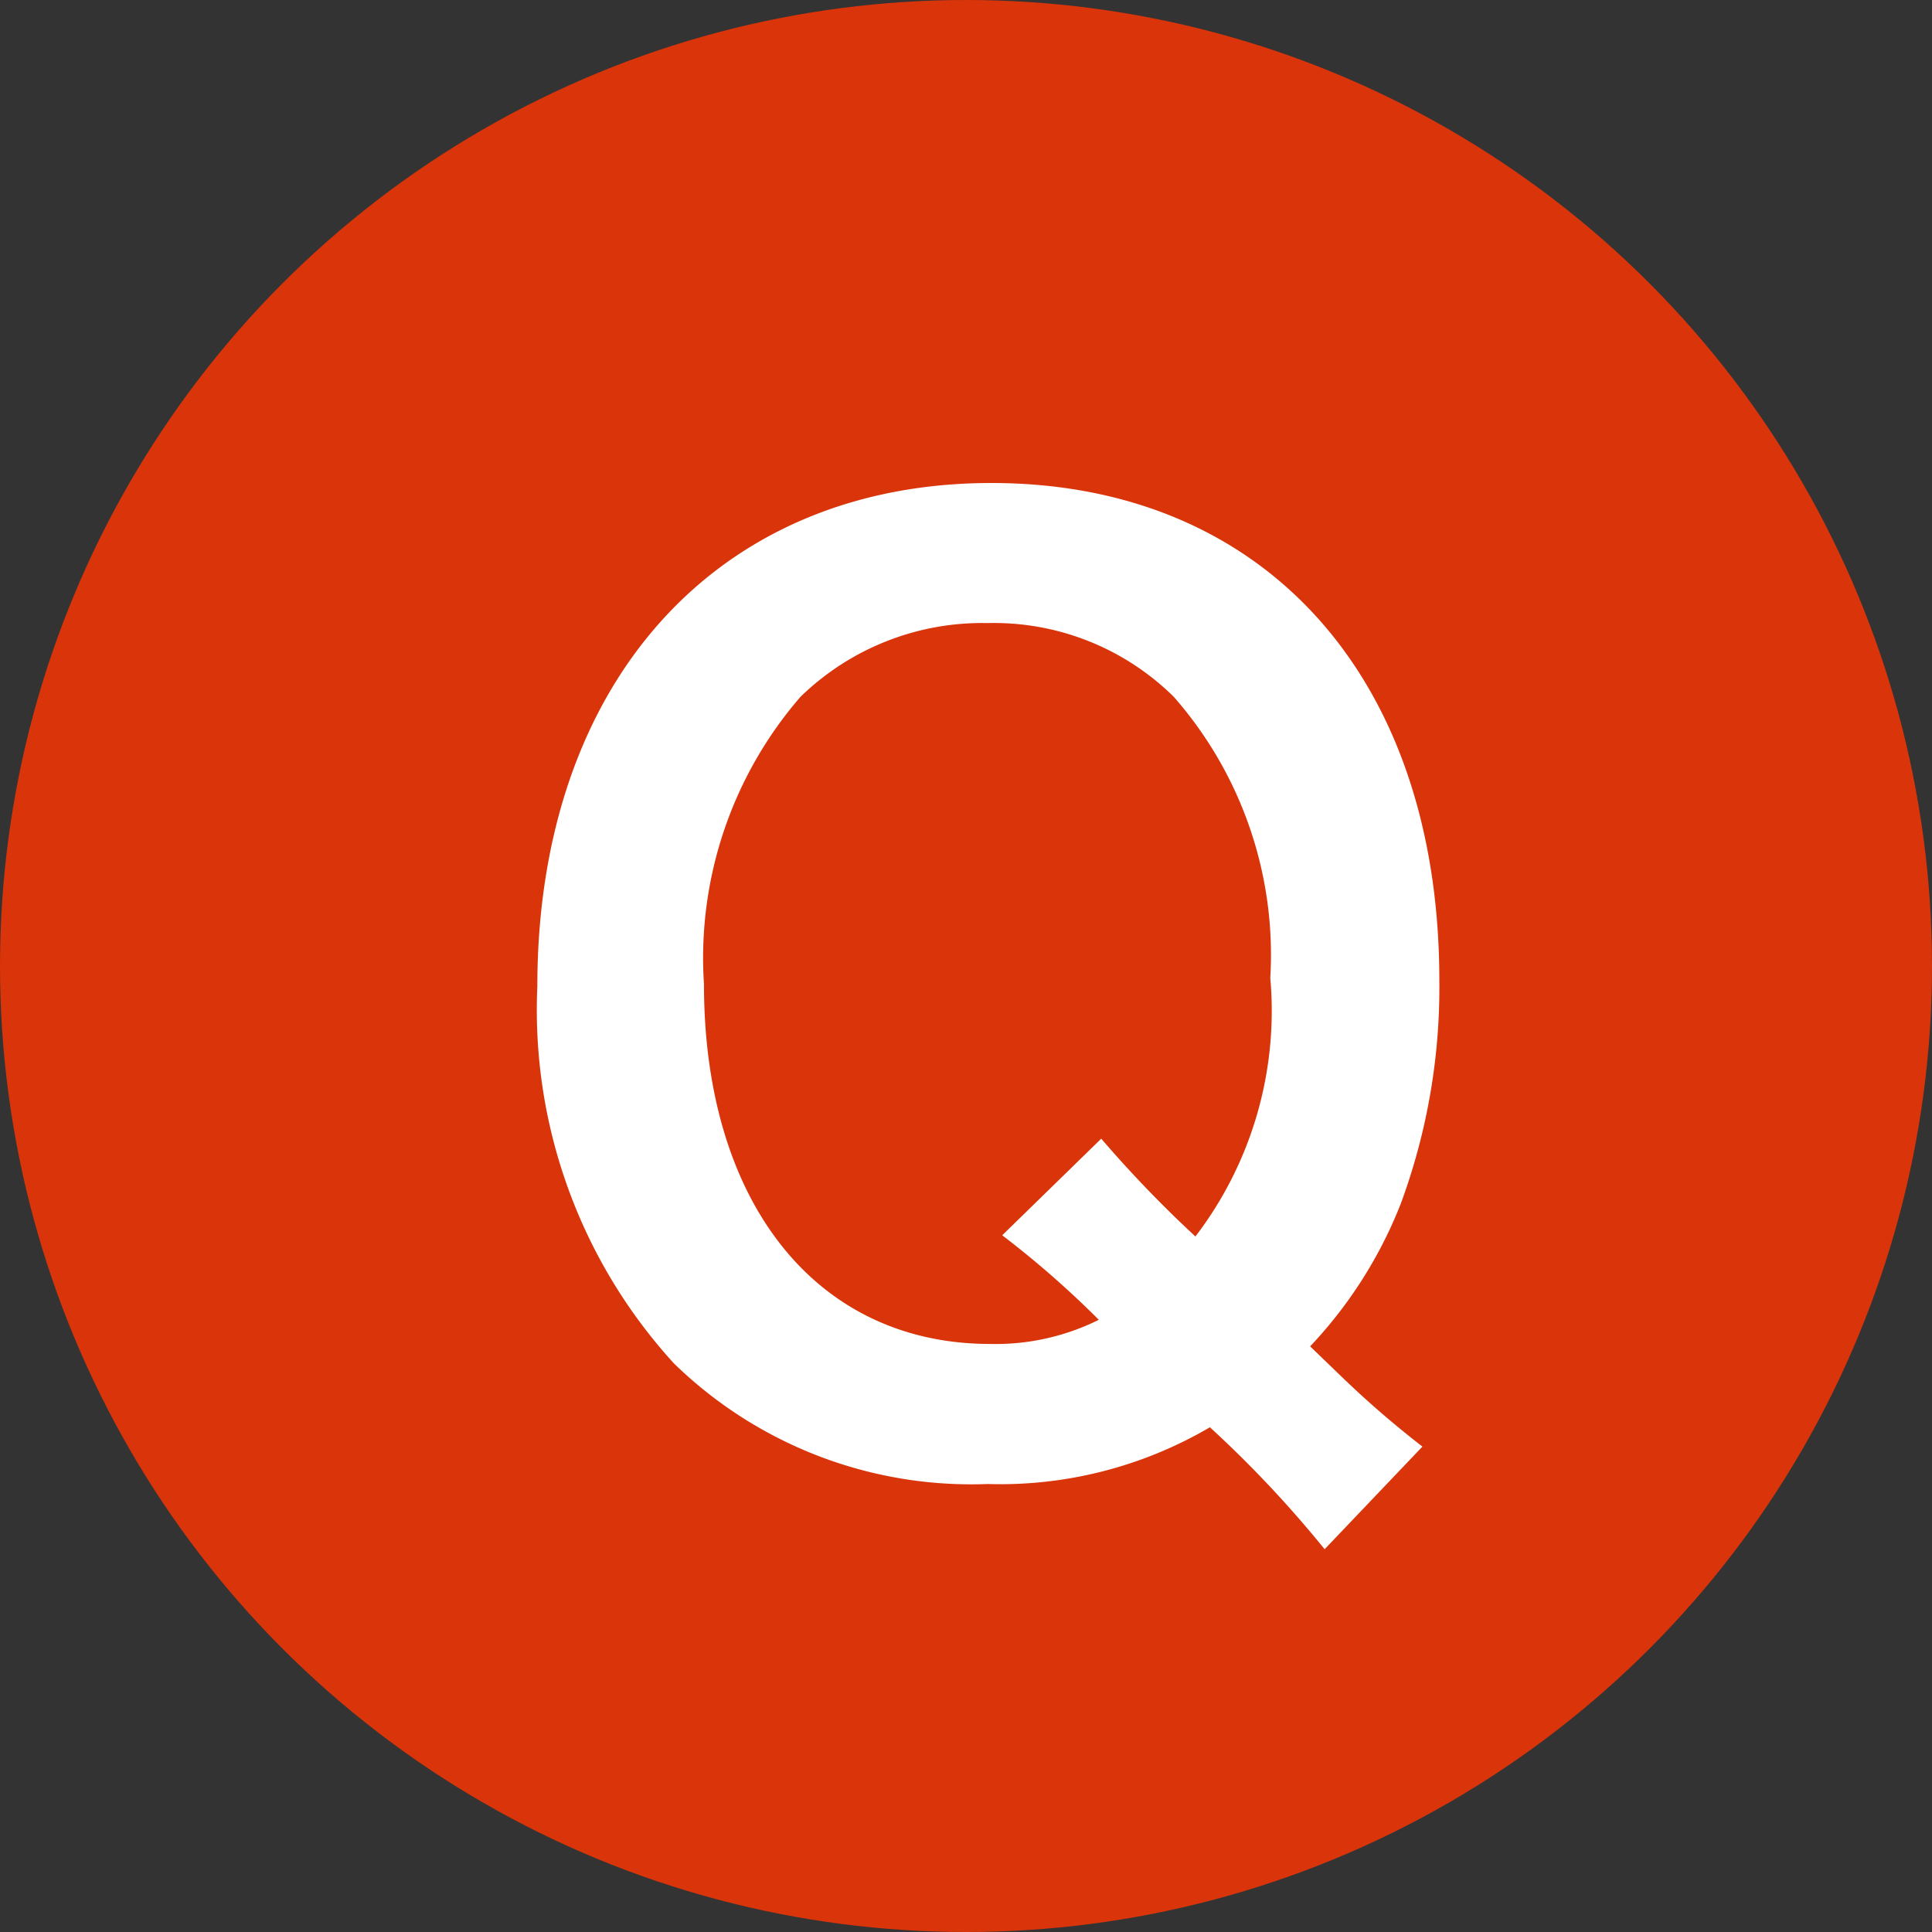
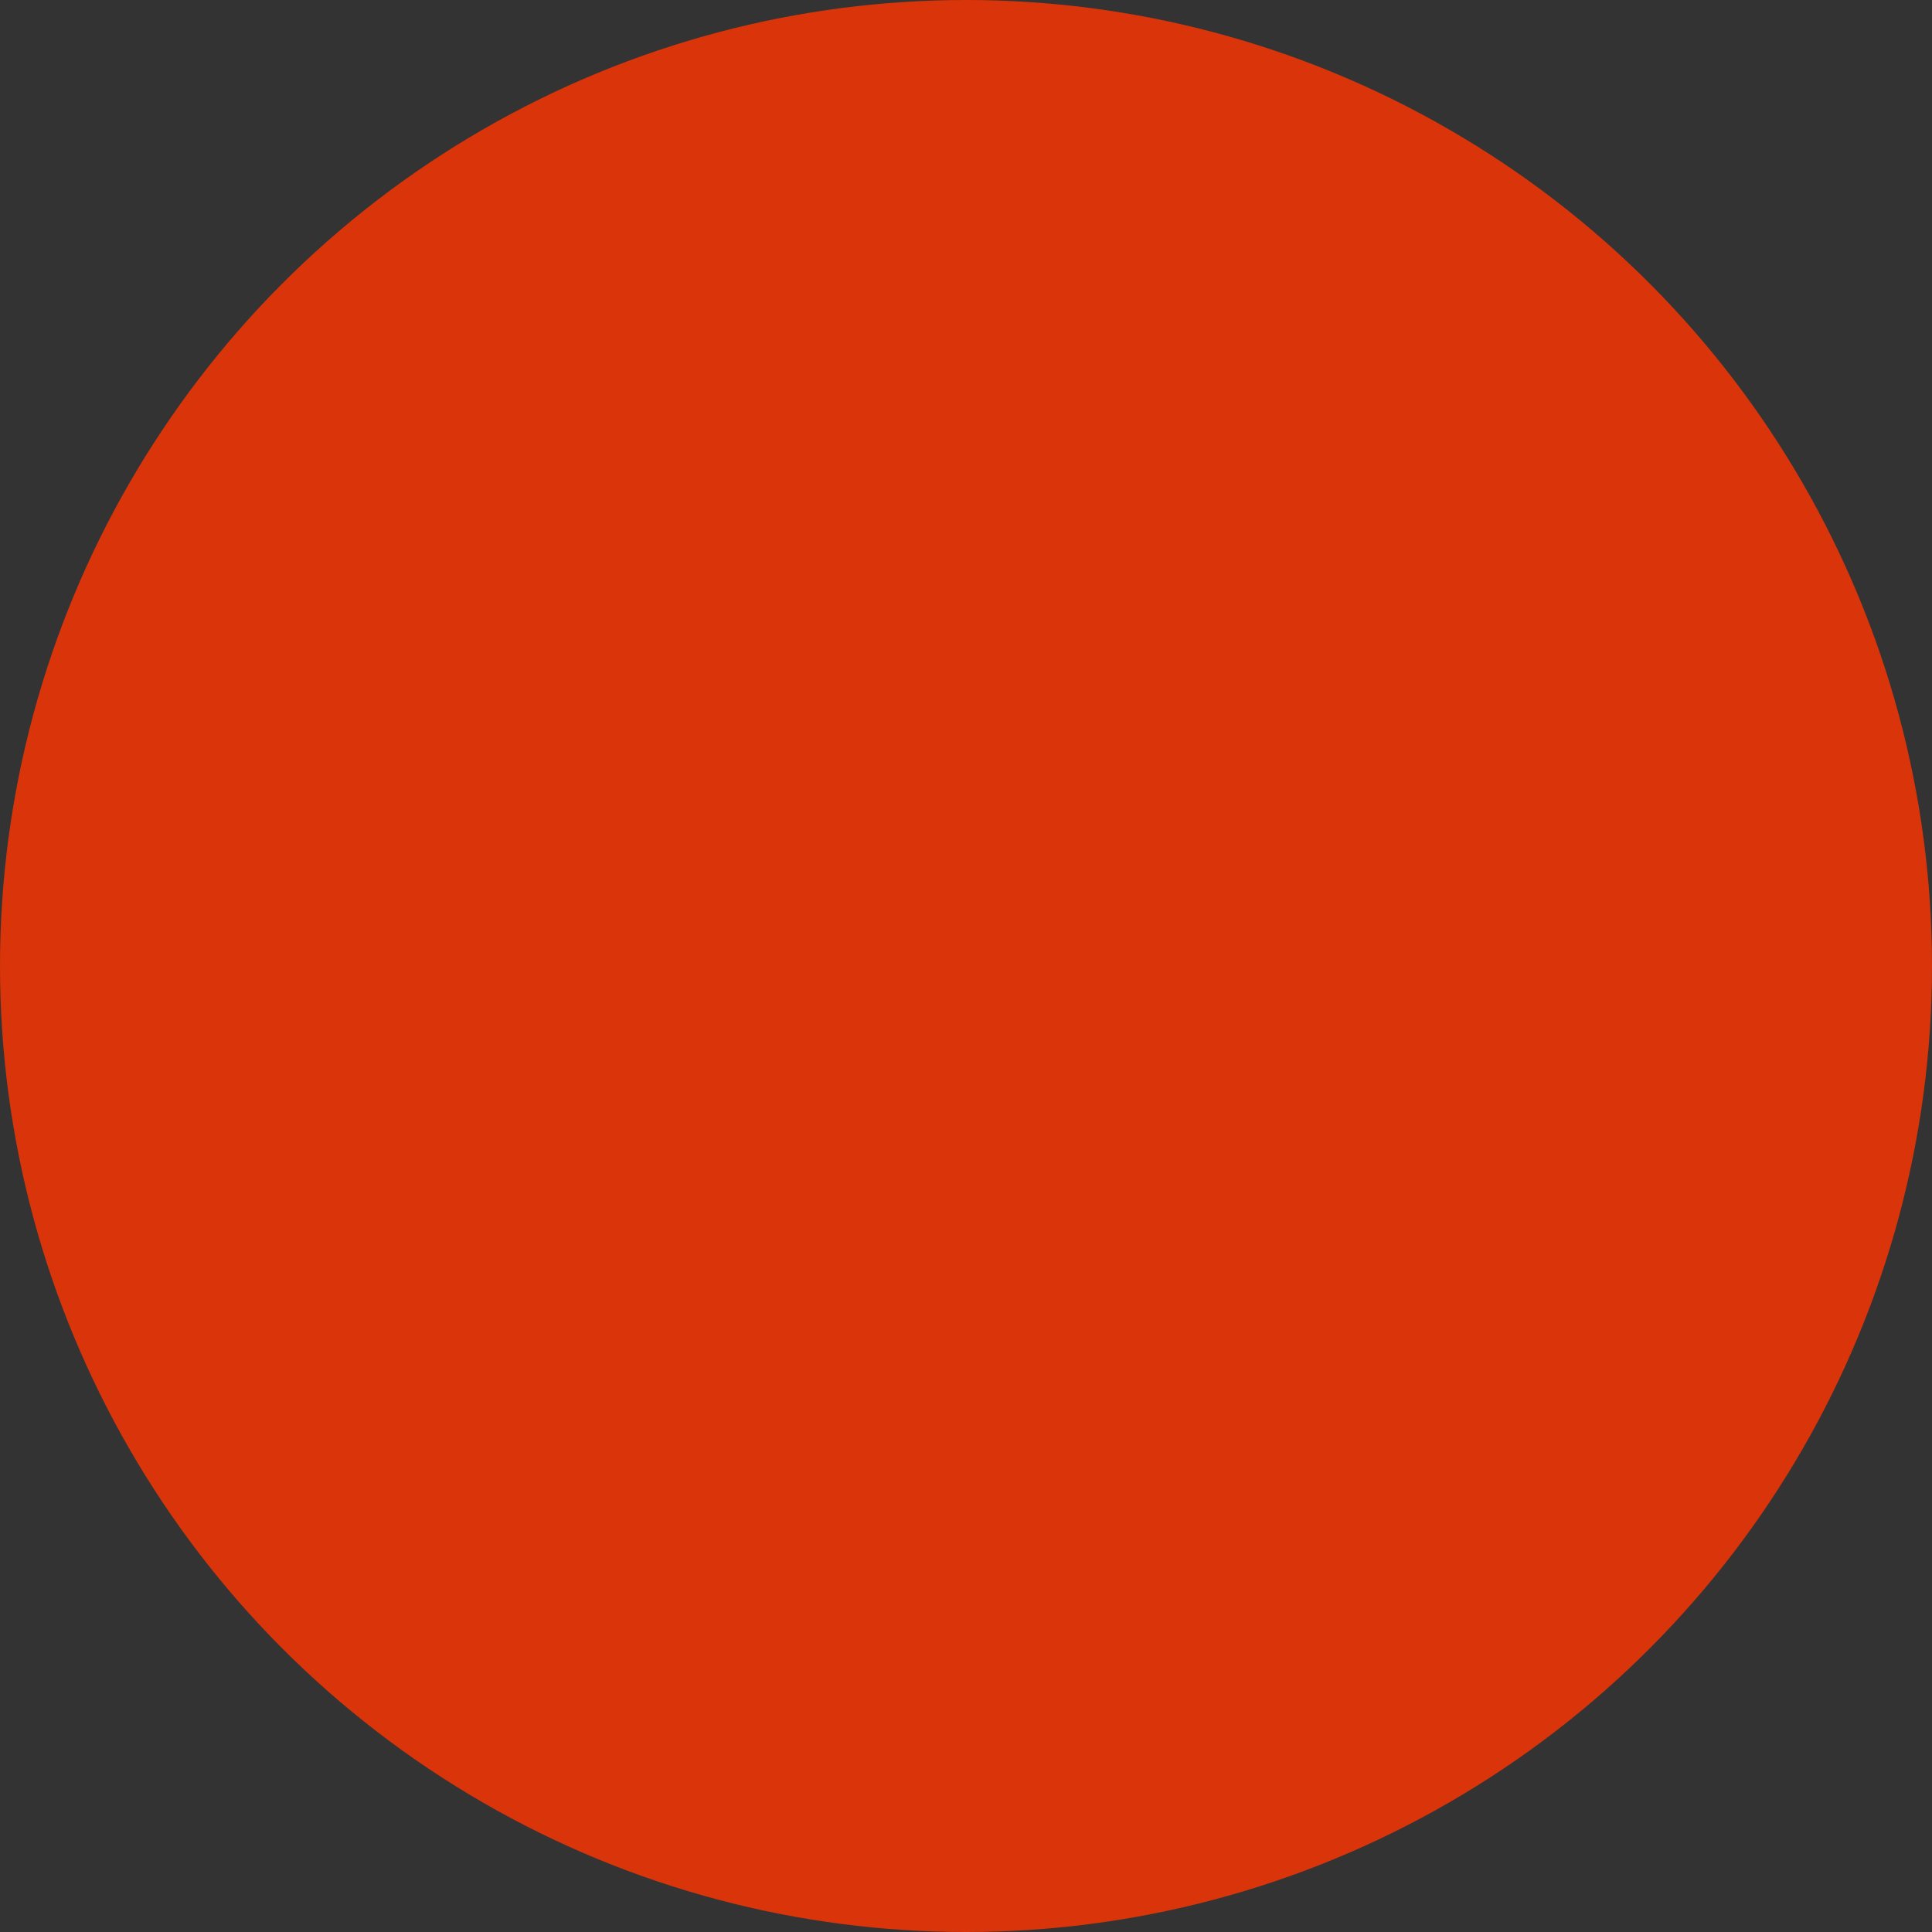
<svg xmlns="http://www.w3.org/2000/svg" id="コンポーネント_5_1" data-name="コンポーネント 5 – 1" width="32" height="32" viewBox="0 0 32 32">
  <rect x="0" y="0" width="32" height="32" fill="#333333" stroke="none" />
  <circle id="楕円形_51" data-name="楕円形 51" cx="16" cy="16" r="16" fill="#d9340a" />
-   <path id="パス_340" data-name="パス 340" d="M15.56-.04a16.2,16.2,0,0,1-1.3-1.12L13.7-1.7a7.342,7.342,0,0,0,1.5-2.36,10.33,10.33,0,0,0,.64-3.7c0-5.02-2.9-8.24-7.42-8.24C3.88-16,.9-12.7.9-7.66A8.682,8.682,0,0,0,3.16-1.42a7.055,7.055,0,0,0,5.2,2,6.867,6.867,0,0,0,3.68-.94,18.775,18.775,0,0,1,1.9,2.02ZM8.6-3.54a16,16,0,0,1,1.6,1.4,3.84,3.84,0,0,1-1.8.4c-2.88,0-4.74-2.34-4.74-5.96a6.605,6.605,0,0,1,1.6-4.76,4.318,4.318,0,0,1,3.1-1.22,4.238,4.238,0,0,1,3.08,1.22,6.479,6.479,0,0,1,1.6,4.66A6.152,6.152,0,0,1,11.8-3.52a19.7,19.7,0,0,1-1.56-1.62Z" transform="translate(8 24)" fill="#fff" />
</svg>